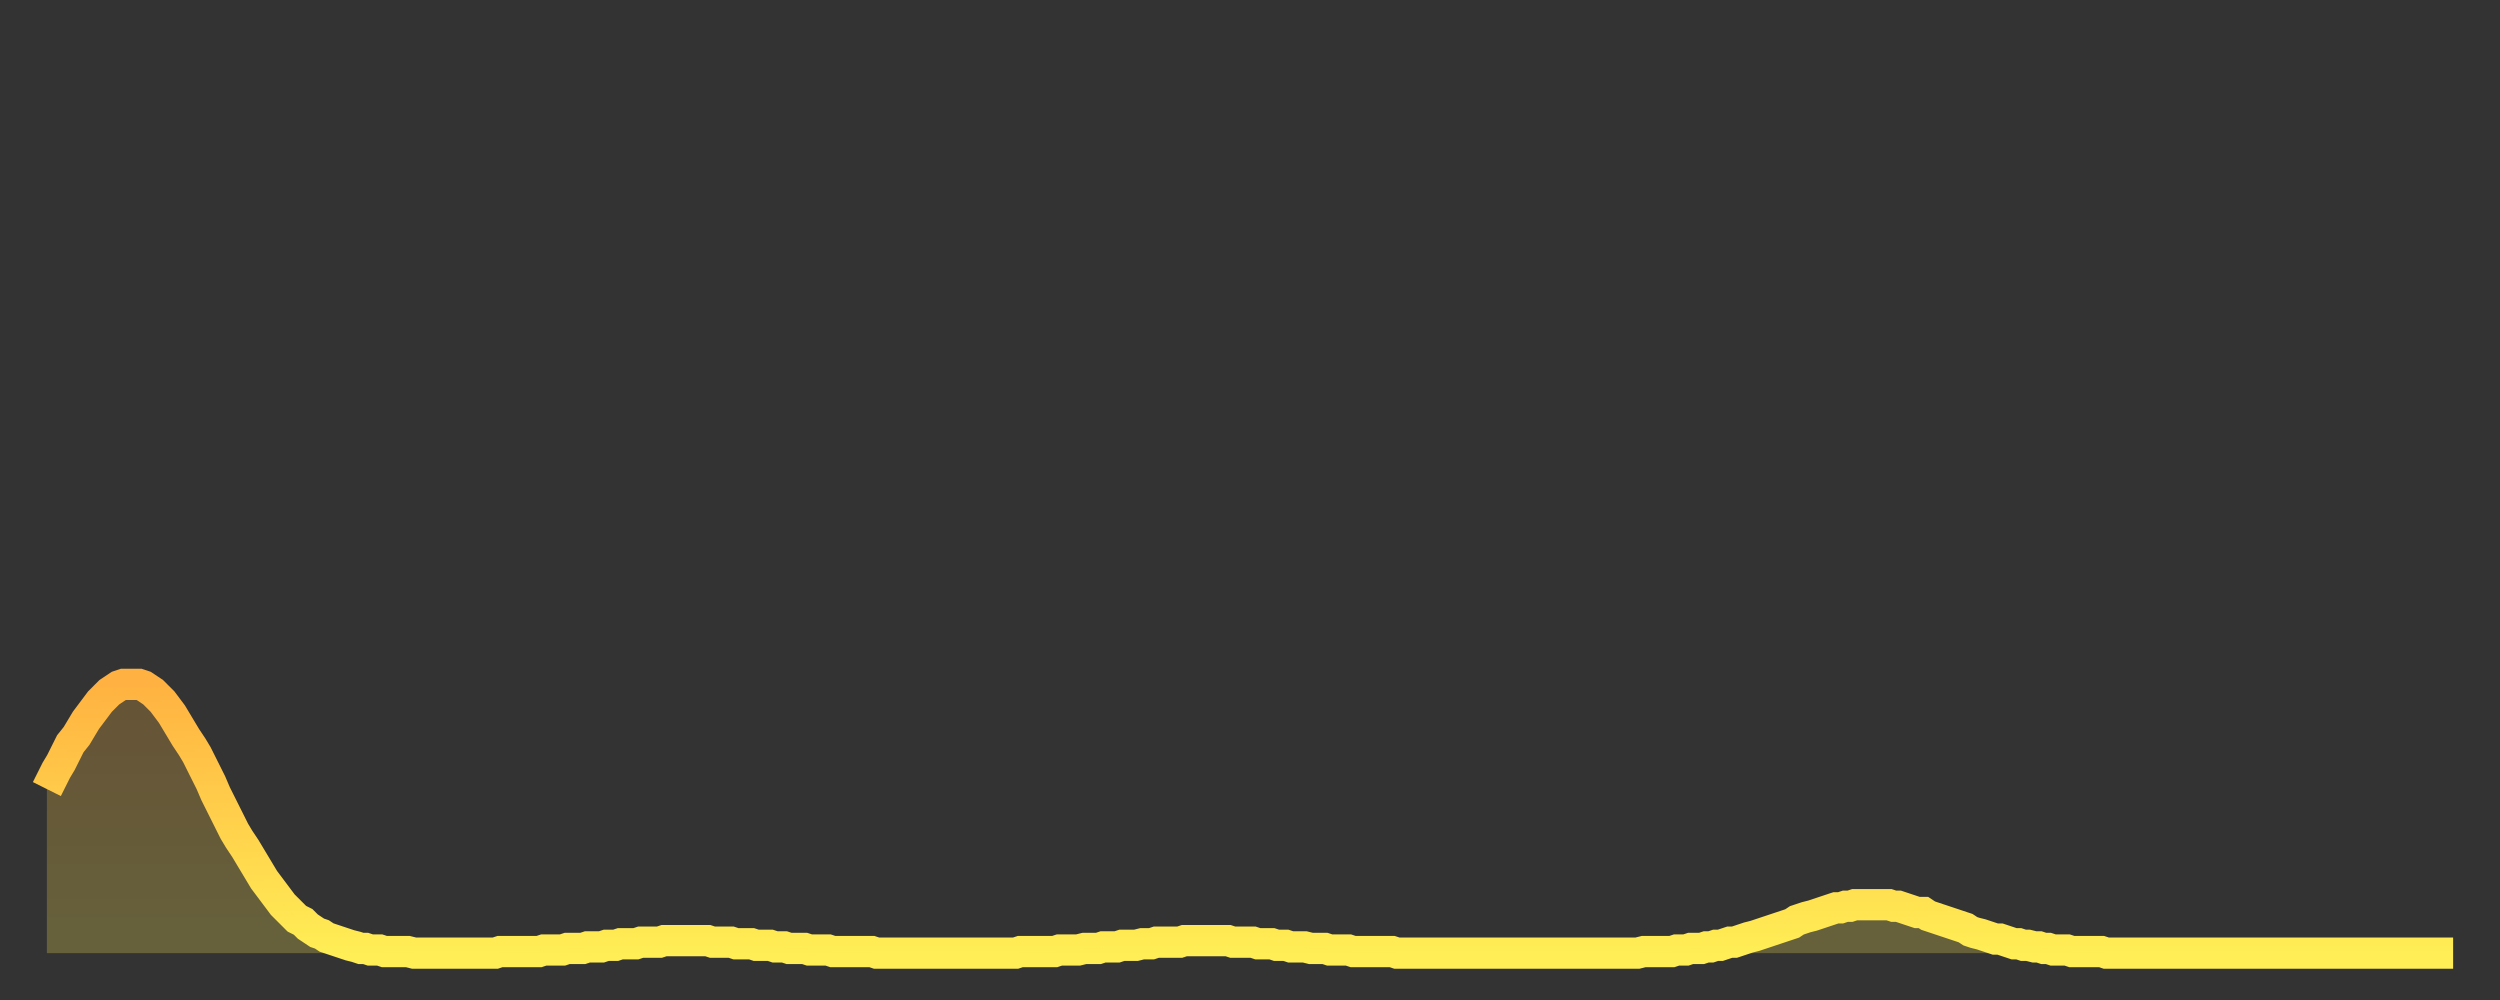
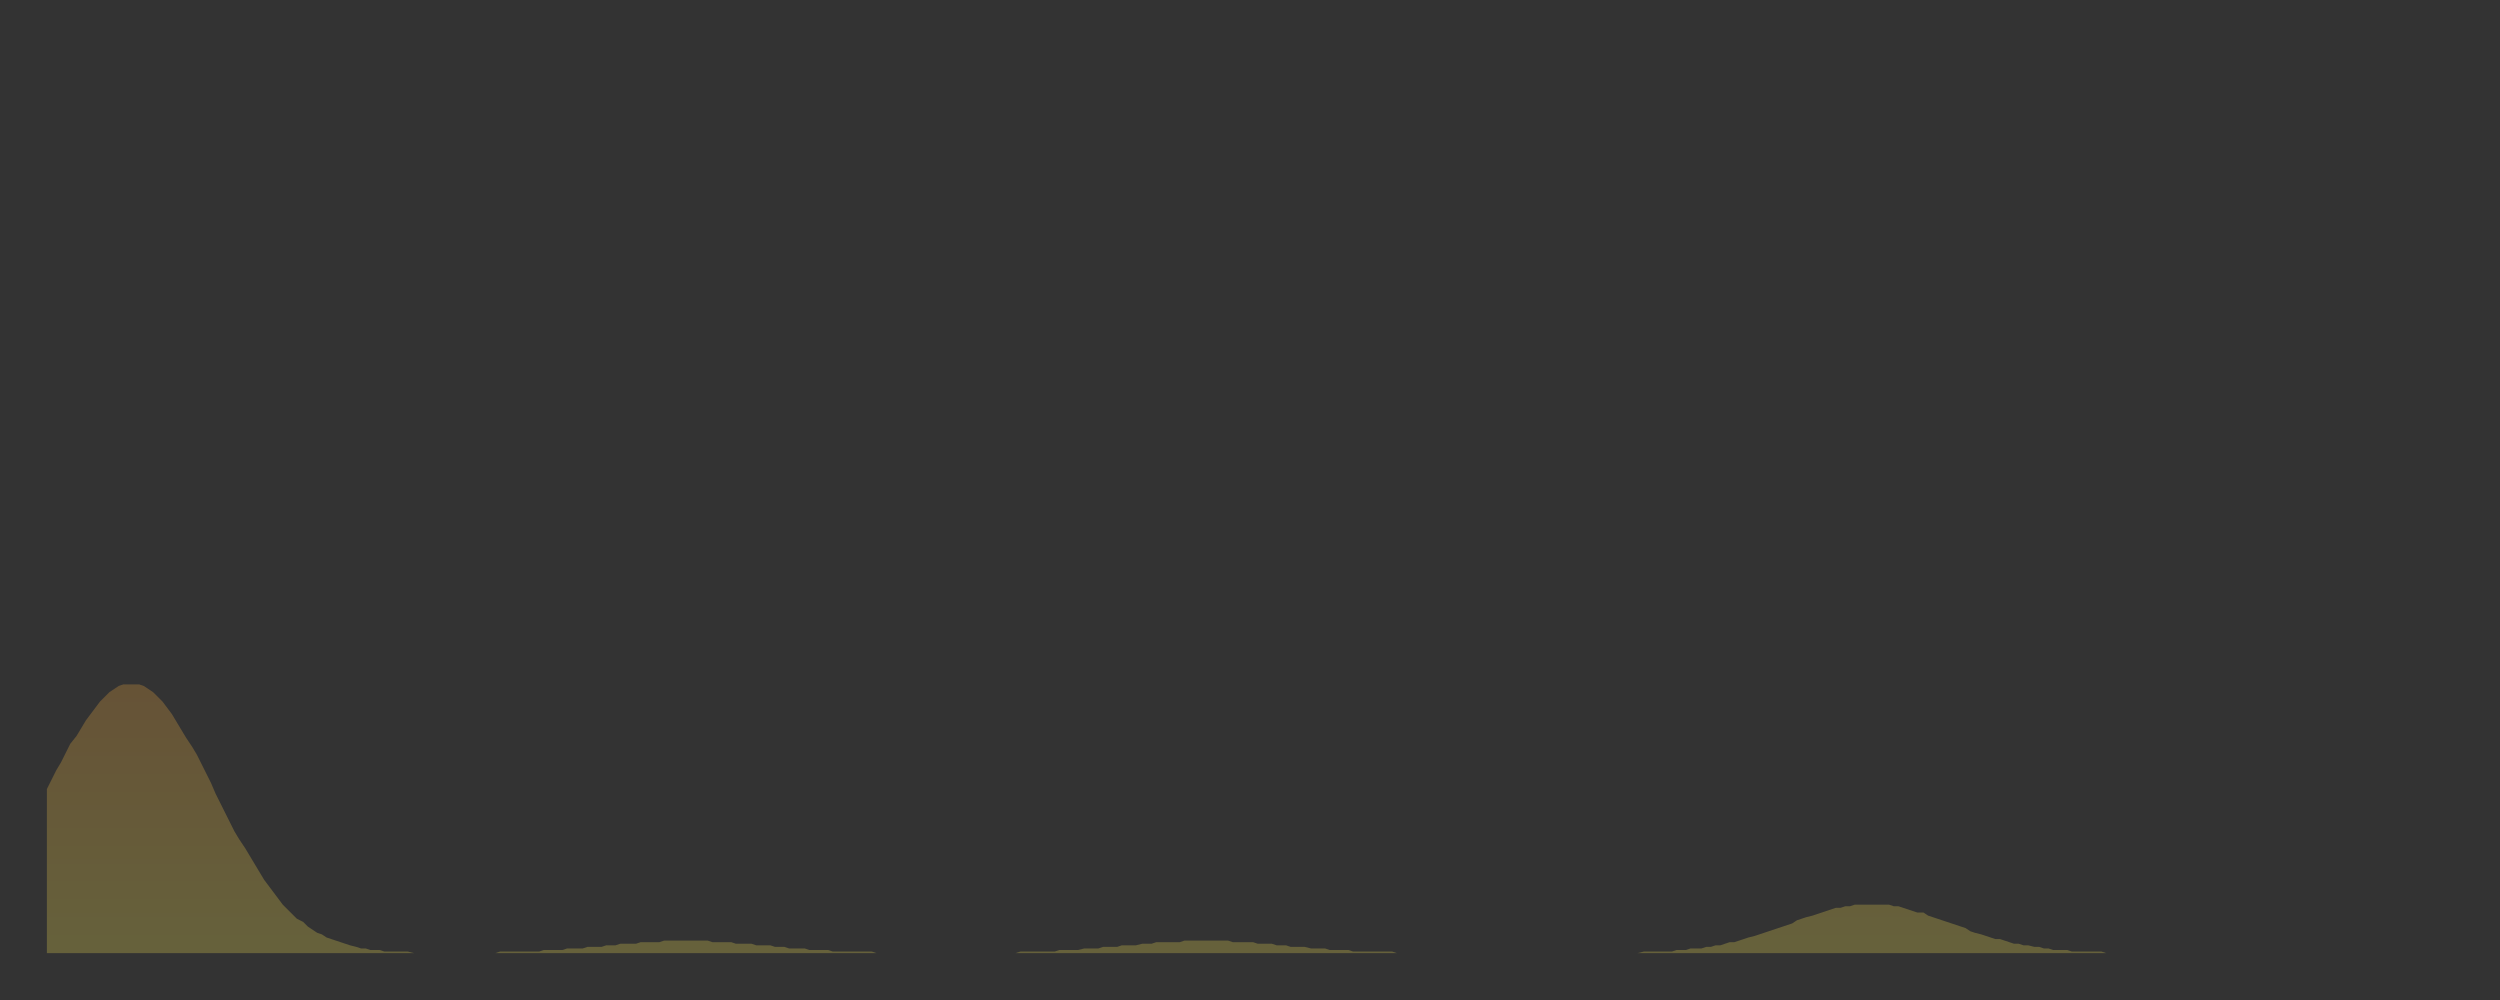
<svg xmlns="http://www.w3.org/2000/svg" baseProfile="full" height="64" version="1.1" width="160">
  <rect width="100%" height="100%" fill="#333333" stroke="none" />
  <defs>
    <linearGradient id="id2565164" x1="0" x2="0" y1="0" y2="1">
      <stop offset="0%" stop-color="#ffb241" />
      <stop offset="50%" stop-color="#ffd04b" />
      <stop offset="100%" stop-color="#ffee55" />
    </linearGradient>
  </defs>
  <g transform="translate(3,3)">
    <g>
-       <path d="M 0.0 47.5 0.3 46.9 0.6 46.3 0.9 45.8 1.2 45.2 1.5 44.6 1.9 44.1 2.2 43.6 2.5 43.1 2.8 42.7 3.1 42.3 3.4 41.9 3.7 41.6 4.0 41.3 4.3 41.1 4.6 40.9 4.9 40.8 5.2 40.8 5.6 40.8 5.9 40.8 6.2 40.9 6.5 41.1 6.8 41.3 7.1 41.6 7.4 41.9 7.7 42.3 8.0 42.7 8.3 43.2 8.6 43.7 8.9 44.2 9.3 44.8 9.6 45.3 9.9 45.9 10.2 46.5 10.5 47.1 10.8 47.8 11.1 48.4 11.4 49.0 11.7 49.6 12.0 50.2 12.3 50.7 12.7 51.3 13.0 51.8 13.3 52.3 13.6 52.8 13.9 53.3 14.2 53.7 14.5 54.1 14.8 54.5 15.1 54.9 15.4 55.2 15.7 55.5 16.0 55.8 16.4 56.0 16.7 56.3 17.0 56.5 17.3 56.7 17.6 56.8 17.9 57.0 18.2 57.1 18.5 57.2 18.8 57.3 19.1 57.4 19.4 57.5 19.8 57.6 20.1 57.7 20.4 57.7 20.7 57.8 21.0 57.8 21.3 57.8 21.6 57.9 21.9 57.9 22.2 57.9 22.5 57.9 22.8 57.9 23.1 57.9 23.5 58.0 23.8 58.0 24.1 58.0 24.4 58.0 24.7 58.0 25.0 58.0 25.3 58.0 25.6 58.0 25.9 58.0 26.2 58.0 26.5 58.0 26.8 58.0 27.2 58.0 27.5 58.0 27.8 58.0 28.1 58.0 28.4 58.0 28.7 58.0 29.0 57.9 29.3 57.9 29.6 57.9 29.9 57.9 30.2 57.9 30.6 57.9 30.9 57.9 31.2 57.9 31.5 57.9 31.8 57.8 32.1 57.8 32.4 57.8 32.7 57.8 33.0 57.8 33.3 57.7 33.6 57.7 33.9 57.7 34.3 57.7 34.6 57.6 34.9 57.6 35.2 57.6 35.5 57.6 35.8 57.5 36.1 57.5 36.4 57.5 36.7 57.4 37.0 57.4 37.3 57.4 37.7 57.4 38.0 57.3 38.3 57.3 38.6 57.3 38.9 57.3 39.2 57.3 39.5 57.2 39.8 57.2 40.1 57.2 40.4 57.2 40.7 57.2 41.0 57.2 41.4 57.2 41.7 57.2 42.0 57.2 42.3 57.2 42.6 57.3 42.9 57.3 43.2 57.3 43.5 57.3 43.8 57.3 44.1 57.4 44.4 57.4 44.7 57.4 45.1 57.4 45.4 57.5 45.7 57.5 46.0 57.5 46.3 57.5 46.6 57.6 46.9 57.6 47.2 57.6 47.5 57.7 47.8 57.7 48.1 57.7 48.5 57.7 48.8 57.8 49.1 57.8 49.4 57.8 49.7 57.8 50.0 57.8 50.3 57.9 50.6 57.9 50.9 57.9 51.2 57.9 51.5 57.9 51.8 57.9 52.2 57.9 52.5 57.9 52.8 57.9 53.1 58.0 53.4 58.0 53.7 58.0 54.0 58.0 54.3 58.0 54.6 58.0 54.9 58.0 55.2 58.0 55.6 58.0 55.9 58.0 56.2 58.0 56.5 58.0 56.8 58.0 57.1 58.0 57.4 58.0 57.7 58.0 58.0 58.0 58.3 58.0 58.6 58.0 58.9 58.0 59.3 58.0 59.6 58.0 59.9 58.0 60.2 58.0 60.5 58.0 60.8 58.0 61.1 58.0 61.4 58.0 61.7 58.0 62.0 58.0 62.3 57.9 62.6 57.9 63.0 57.9 63.3 57.9 63.6 57.9 63.9 57.9 64.2 57.9 64.5 57.9 64.8 57.8 65.1 57.8 65.4 57.8 65.7 57.8 66.0 57.8 66.4 57.7 66.7 57.7 67.0 57.7 67.3 57.7 67.6 57.6 67.9 57.6 68.2 57.6 68.5 57.6 68.8 57.5 69.1 57.5 69.4 57.5 69.7 57.5 70.1 57.4 70.4 57.4 70.7 57.4 71.0 57.3 71.3 57.3 71.6 57.3 71.9 57.3 72.2 57.3 72.5 57.3 72.8 57.2 73.1 57.2 73.5 57.2 73.8 57.2 74.1 57.2 74.4 57.2 74.7 57.2 75.0 57.2 75.3 57.2 75.6 57.2 75.9 57.3 76.2 57.3 76.5 57.3 76.8 57.3 77.2 57.3 77.5 57.4 77.8 57.4 78.1 57.4 78.4 57.4 78.7 57.5 79.0 57.5 79.3 57.5 79.6 57.6 79.9 57.6 80.2 57.6 80.5 57.6 80.9 57.7 81.2 57.7 81.5 57.7 81.8 57.7 82.1 57.8 82.4 57.8 82.7 57.8 83.0 57.8 83.3 57.8 83.6 57.9 83.9 57.9 84.3 57.9 84.6 57.9 84.9 57.9 85.2 57.9 85.5 57.9 85.8 57.9 86.1 57.9 86.4 58.0 86.7 58.0 87.0 58.0 87.3 58.0 87.6 58.0 88.0 58.0 88.3 58.0 88.6 58.0 88.9 58.0 89.2 58.0 89.5 58.0 89.8 58.0 90.1 58.0 90.4 58.0 90.7 58.0 91.0 58.0 91.4 58.0 91.7 58.0 92.0 58.0 92.3 58.0 92.6 58.0 92.9 58.0 93.2 58.0 93.5 58.0 93.8 58.0 94.1 58.0 94.4 58.0 94.7 58.0 95.1 58.0 95.4 58.0 95.7 58.0 96.0 58.0 96.3 58.0 96.6 58.0 96.9 58.0 97.2 58.0 97.5 58.0 97.8 58.0 98.1 58.0 98.4 58.0 98.8 58.0 99.1 58.0 99.4 58.0 99.7 58.0 100.0 58.0 100.3 58.0 100.6 58.0 100.9 58.0 101.2 58.0 101.5 58.0 101.8 58.0 102.2 57.9 102.5 57.9 102.8 57.9 103.1 57.9 103.4 57.9 103.7 57.9 104.0 57.9 104.3 57.8 104.6 57.8 104.9 57.8 105.2 57.7 105.5 57.7 105.9 57.7 106.2 57.6 106.5 57.6 106.8 57.5 107.1 57.5 107.4 57.4 107.7 57.3 108.0 57.3 108.3 57.2 108.6 57.1 108.9 57.0 109.3 56.9 109.6 56.8 109.9 56.7 110.2 56.6 110.5 56.5 110.8 56.4 111.1 56.3 111.4 56.2 111.7 56.1 112.0 55.9 112.3 55.8 112.6 55.7 113.0 55.6 113.3 55.5 113.6 55.4 113.9 55.3 114.2 55.2 114.5 55.1 114.8 55.1 115.1 55.0 115.4 55.0 115.7 54.9 116.0 54.9 116.3 54.9 116.7 54.9 117.0 54.9 117.3 54.9 117.6 54.9 117.9 54.9 118.2 55.0 118.5 55.0 118.8 55.1 119.1 55.2 119.4 55.3 119.7 55.4 120.1 55.4 120.4 55.6 120.7 55.7 121.0 55.8 121.3 55.9 121.6 56.0 121.9 56.1 122.2 56.2 122.5 56.3 122.8 56.4 123.1 56.6 123.4 56.7 123.8 56.8 124.1 56.9 124.4 57.0 124.7 57.1 125.0 57.1 125.3 57.2 125.6 57.3 125.9 57.4 126.2 57.4 126.5 57.5 126.8 57.5 127.2 57.6 127.5 57.6 127.8 57.7 128.1 57.7 128.4 57.8 128.7 57.8 129.0 57.8 129.3 57.8 129.6 57.9 129.9 57.9 130.2 57.9 130.5 57.9 130.9 57.9 131.2 57.9 131.5 57.9 131.8 58.0 132.1 58.0 132.4 58.0 132.7 58.0 133.0 58.0 133.3 58.0 133.6 58.0 133.9 58.0 134.2 58.0 134.6 58.0 134.9 58.0 135.2 58.0 135.5 58.0 135.8 58.0 136.1 58.0 136.4 58.0 136.7 58.0 137.0 58.0 137.3 58.0 137.6 58.0 138.0 58.0 138.3 58.0 138.6 58.0 138.9 58.0 139.2 58.0 139.5 58.0 139.8 58.0 140.1 58.0 140.4 58.0 140.7 58.0 141.0 58.0 141.3 58.0 141.7 58.0 142.0 58.0 142.3 58.0 142.6 58.0 142.9 58.0 143.2 58.0 143.5 58.0 143.8 58.0 144.1 58.0 144.4 58.0 144.7 58.0 145.1 58.0 145.4 58.0 145.7 58.0 146.0 58.0 146.3 58.0 146.6 58.0 146.9 58.0 147.2 58.0 147.5 58.0 147.8 58.0 148.1 58.0 148.4 58.0 148.8 58.0 149.1 58.0 149.4 58.0 149.7 58.0 150.0 58.0 150.3 58.0 150.6 58.0 150.9 58.0 151.2 58.0 151.5 58.0 151.8 58.0 152.1 58.0 152.5 58.0 152.8 58.0 153.1 58.0 153.4 58.0 153.7 58.0 154.0 58.0" fill="none" id="graph-curve" opacity="1" stroke="url(#id2565164)" stroke-width="2" />
      <path d="M 0 58 L 0.0 47.5 0.3 46.9 0.6 46.3 0.9 45.8 1.2 45.2 1.5 44.6 1.9 44.1 2.2 43.6 2.5 43.1 2.8 42.7 3.1 42.3 3.4 41.9 3.7 41.6 4.0 41.3 4.3 41.1 4.6 40.9 4.9 40.8 5.2 40.8 5.6 40.8 5.9 40.8 6.2 40.9 6.5 41.1 6.8 41.3 7.1 41.6 7.4 41.9 7.7 42.3 8.0 42.7 8.3 43.2 8.6 43.7 8.9 44.2 9.3 44.8 9.6 45.3 9.9 45.9 10.2 46.5 10.5 47.1 10.8 47.8 11.1 48.4 11.4 49.0 11.7 49.6 12.0 50.2 12.3 50.7 12.7 51.3 13.0 51.8 13.3 52.3 13.6 52.8 13.9 53.3 14.2 53.7 14.5 54.1 14.8 54.5 15.1 54.9 15.4 55.2 15.7 55.5 16.0 55.8 16.4 56.0 16.7 56.3 17.0 56.5 17.3 56.7 17.6 56.8 17.9 57.0 18.2 57.1 18.5 57.2 18.8 57.3 19.1 57.4 19.4 57.5 19.8 57.6 20.1 57.7 20.4 57.7 20.7 57.8 21.0 57.8 21.3 57.8 21.6 57.9 21.9 57.9 22.2 57.9 22.5 57.9 22.8 57.9 23.1 57.9 23.5 58.0 23.8 58.0 24.1 58.0 24.4 58.0 24.7 58.0 25.0 58.0 25.3 58.0 25.6 58.0 25.9 58.0 26.2 58.0 26.5 58.0 26.8 58.0 27.2 58.0 27.5 58.0 27.8 58.0 28.1 58.0 28.4 58.0 28.7 58.0 29.0 57.9 29.3 57.9 29.6 57.9 29.9 57.9 30.2 57.9 30.6 57.9 30.9 57.9 31.2 57.9 31.5 57.9 31.8 57.8 32.1 57.8 32.4 57.8 32.7 57.8 33.0 57.8 33.3 57.7 33.6 57.7 33.9 57.7 34.3 57.7 34.6 57.6 34.9 57.6 35.2 57.6 35.5 57.6 35.8 57.5 36.1 57.5 36.4 57.5 36.7 57.4 37.0 57.4 37.3 57.4 37.7 57.4 38.0 57.3 38.3 57.3 38.6 57.3 38.9 57.3 39.2 57.3 39.5 57.2 39.8 57.2 40.1 57.2 40.4 57.2 40.7 57.2 41.0 57.2 41.4 57.2 41.7 57.2 42.0 57.2 42.3 57.2 42.6 57.3 42.9 57.3 43.2 57.3 43.5 57.3 43.8 57.3 44.1 57.4 44.4 57.4 44.7 57.4 45.1 57.4 45.4 57.5 45.7 57.5 46.0 57.5 46.3 57.5 46.6 57.6 46.9 57.6 47.2 57.6 47.5 57.7 47.8 57.7 48.1 57.7 48.5 57.7 48.8 57.8 49.1 57.8 49.4 57.8 49.7 57.8 50.0 57.8 50.3 57.9 50.6 57.9 50.9 57.9 51.2 57.9 51.5 57.9 51.8 57.9 52.2 57.9 52.5 57.9 52.8 57.9 53.1 58.0 53.4 58.0 53.7 58.0 54.0 58.0 54.3 58.0 54.6 58.0 54.9 58.0 55.2 58.0 55.6 58.0 55.9 58.0 56.2 58.0 56.5 58.0 56.8 58.0 57.1 58.0 57.4 58.0 57.7 58.0 58.0 58.0 58.3 58.0 58.6 58.0 58.9 58.0 59.3 58.0 59.6 58.0 59.9 58.0 60.2 58.0 60.5 58.0 60.8 58.0 61.1 58.0 61.4 58.0 61.7 58.0 62.0 58.0 62.3 57.9 62.6 57.9 63.0 57.9 63.3 57.9 63.6 57.9 63.9 57.9 64.2 57.9 64.5 57.9 64.8 57.8 65.1 57.8 65.4 57.8 65.7 57.8 66.0 57.8 66.4 57.7 66.7 57.7 67.0 57.7 67.3 57.7 67.6 57.6 67.9 57.6 68.2 57.6 68.5 57.6 68.8 57.5 69.1 57.5 69.4 57.5 69.7 57.5 70.1 57.4 70.4 57.4 70.7 57.4 71.0 57.3 71.3 57.3 71.6 57.3 71.9 57.3 72.2 57.3 72.5 57.3 72.8 57.2 73.1 57.2 73.5 57.2 73.8 57.2 74.1 57.2 74.4 57.2 74.7 57.2 75.0 57.2 75.3 57.2 75.6 57.2 75.9 57.3 76.2 57.3 76.5 57.3 76.8 57.3 77.2 57.3 77.5 57.4 77.8 57.4 78.1 57.4 78.4 57.4 78.7 57.5 79.0 57.5 79.3 57.5 79.6 57.6 79.9 57.6 80.2 57.6 80.5 57.6 80.9 57.7 81.2 57.7 81.5 57.7 81.8 57.7 82.1 57.8 82.4 57.8 82.7 57.8 83.0 57.8 83.3 57.8 83.6 57.9 83.9 57.9 84.3 57.9 84.6 57.9 84.9 57.9 85.2 57.9 85.5 57.9 85.8 57.9 86.1 57.9 86.4 58.0 86.7 58.0 87.0 58.0 87.3 58.0 87.6 58.0 88.0 58.0 88.3 58.0 88.6 58.0 88.9 58.0 89.2 58.0 89.5 58.0 89.8 58.0 90.1 58.0 90.4 58.0 90.7 58.0 91.0 58.0 91.4 58.0 91.7 58.0 92.0 58.0 92.3 58.0 92.6 58.0 92.9 58.0 93.2 58.0 93.5 58.0 93.8 58.0 94.1 58.0 94.4 58.0 94.7 58.0 95.1 58.0 95.4 58.0 95.7 58.0 96.0 58.0 96.3 58.0 96.6 58.0 96.9 58.0 97.2 58.0 97.5 58.0 97.8 58.0 98.1 58.0 98.4 58.0 98.8 58.0 99.1 58.0 99.4 58.0 99.7 58.0 100.0 58.0 100.3 58.0 100.6 58.0 100.9 58.0 101.2 58.0 101.5 58.0 101.8 58.0 102.2 57.9 102.5 57.9 102.8 57.9 103.1 57.9 103.4 57.9 103.7 57.9 104.0 57.9 104.3 57.8 104.6 57.8 104.9 57.8 105.2 57.7 105.5 57.7 105.9 57.7 106.2 57.6 106.5 57.6 106.8 57.5 107.1 57.5 107.4 57.4 107.7 57.3 108.0 57.3 108.3 57.2 108.6 57.1 108.9 57.0 109.3 56.9 109.6 56.8 109.9 56.7 110.2 56.6 110.5 56.5 110.8 56.4 111.1 56.3 111.4 56.2 111.7 56.1 112.0 55.9 112.3 55.8 112.6 55.7 113.0 55.6 113.3 55.5 113.6 55.4 113.9 55.3 114.2 55.2 114.5 55.1 114.8 55.1 115.1 55.0 115.4 55.0 115.7 54.9 116.0 54.9 116.3 54.9 116.7 54.9 117.0 54.9 117.3 54.9 117.6 54.9 117.9 54.9 118.2 55.0 118.5 55.0 118.8 55.1 119.1 55.2 119.4 55.3 119.7 55.4 120.1 55.4 120.4 55.6 120.7 55.7 121.0 55.8 121.3 55.9 121.6 56.0 121.9 56.1 122.2 56.2 122.5 56.3 122.8 56.4 123.1 56.6 123.4 56.7 123.8 56.8 124.1 56.9 124.4 57.0 124.7 57.1 125.0 57.1 125.3 57.2 125.6 57.3 125.9 57.4 126.2 57.4 126.5 57.5 126.8 57.5 127.2 57.6 127.5 57.6 127.8 57.7 128.1 57.7 128.4 57.8 128.7 57.8 129.0 57.8 129.3 57.8 129.6 57.9 129.9 57.9 130.2 57.9 130.5 57.9 130.9 57.9 131.2 57.9 131.5 57.9 131.8 58.0 132.1 58.0 132.4 58.0 132.7 58.0 133.0 58.0 133.3 58.0 133.6 58.0 133.9 58.0 134.2 58.0 134.6 58.0 134.9 58.0 135.2 58.0 135.5 58.0 135.8 58.0 136.1 58.0 136.4 58.0 136.7 58.0 137.0 58.0 137.3 58.0 137.6 58.0 138.0 58.0 138.3 58.0 138.6 58.0 138.9 58.0 139.2 58.0 139.5 58.0 139.8 58.0 140.1 58.0 140.4 58.0 140.7 58.0 141.0 58.0 141.3 58.0 141.7 58.0 142.0 58.0 142.3 58.0 142.6 58.0 142.9 58.0 143.2 58.0 143.5 58.0 143.8 58.0 144.1 58.0 144.4 58.0 144.7 58.0 145.1 58.0 145.4 58.0 145.7 58.0 146.0 58.0 146.3 58.0 146.6 58.0 146.9 58.0 147.2 58.0 147.5 58.0 147.8 58.0 148.1 58.0 148.4 58.0 148.8 58.0 149.1 58.0 149.4 58.0 149.7 58.0 150.0 58.0 150.3 58.0 150.6 58.0 150.9 58.0 151.2 58.0 151.5 58.0 151.8 58.0 152.1 58.0 152.5 58.0 152.8 58.0 153.1 58.0 153.4 58.0 153.7 58.0 154.0 58.0 154 58" fill="url(#id2565164)" fill-opacity=".25" id="graph-shadow" />
    </g>
  </g>
</svg>